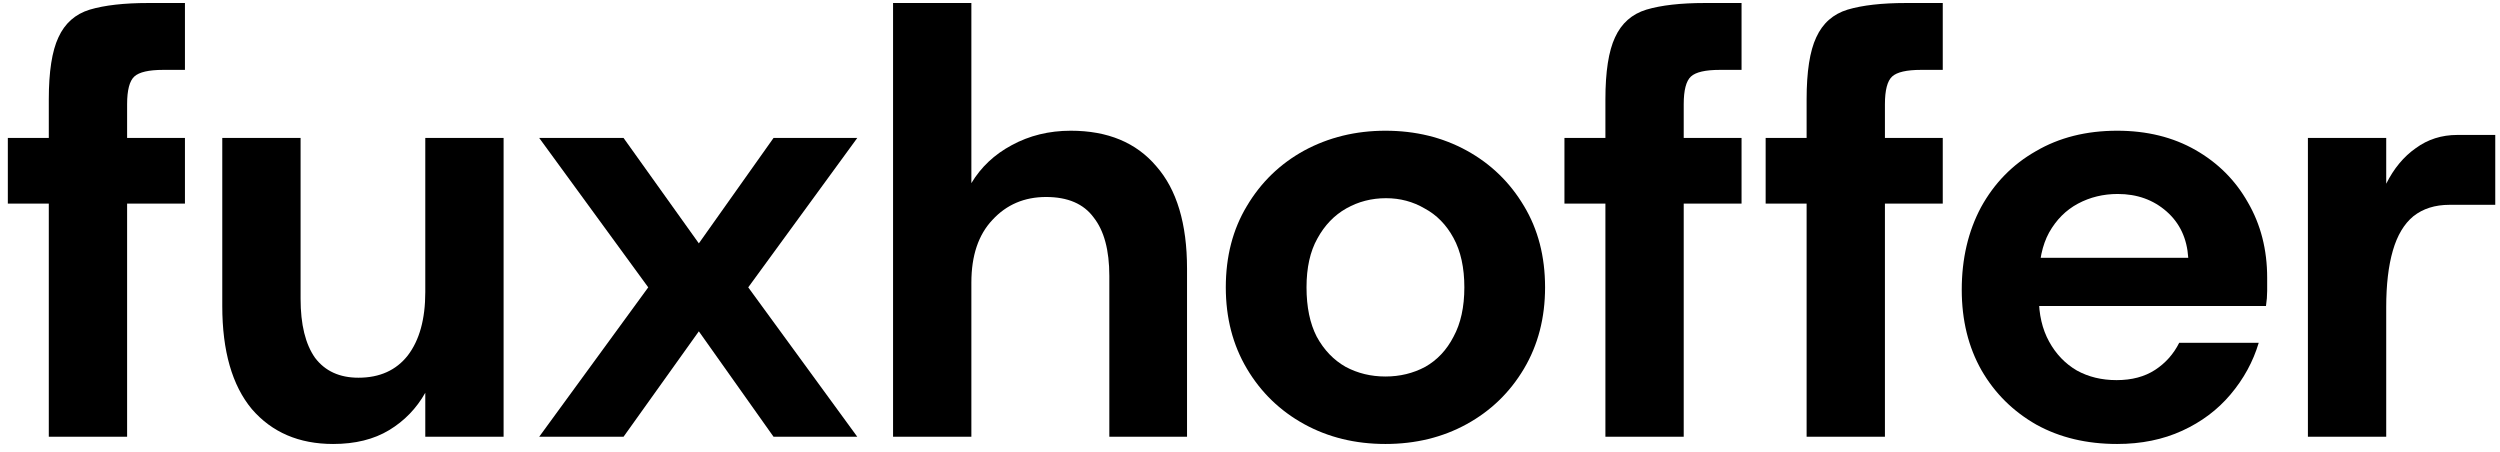
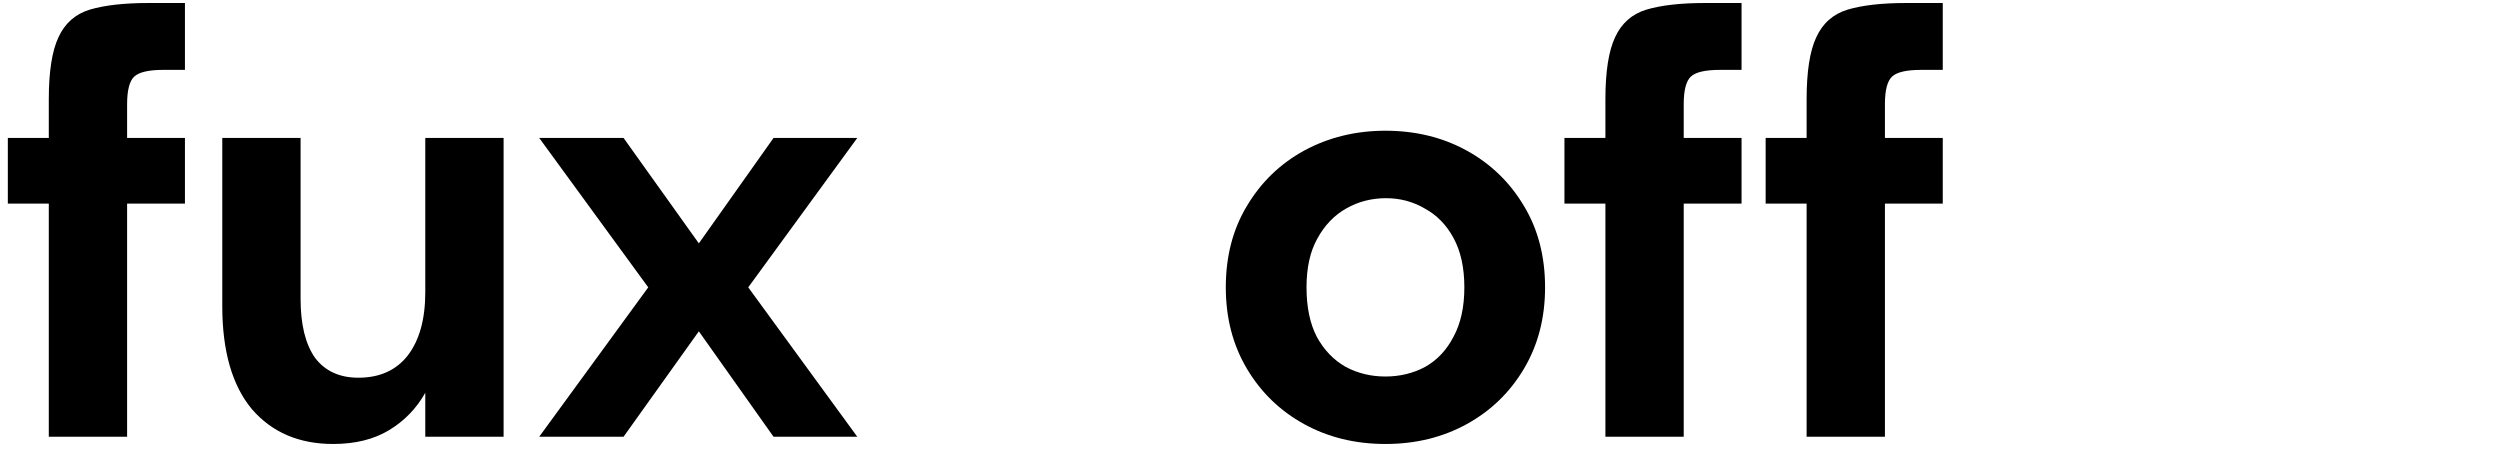
<svg xmlns="http://www.w3.org/2000/svg" width="166" height="30" viewBox="0 0 166 30" fill="none">
-   <path d="M153.245 29V9.16H158.445V12.2C158.952 11.187 159.605 10.4 160.405 9.84C161.205 9.253 162.125 8.96 163.165 8.96H165.685V13.6H162.645C161.685 13.6 160.885 13.853 160.245 14.36C159.632 14.867 159.178 15.627 158.885 16.64C158.592 17.653 158.445 18.907 158.445 20.4V29H153.245Z" fill="black" />
-   <path d="M140.58 29.48C138.553 29.48 136.766 29.053 135.22 28.2C133.673 27.32 132.46 26.12 131.58 24.6C130.7 23.053 130.26 21.267 130.26 19.24C130.26 17.187 130.686 15.36 131.54 13.76C132.42 12.16 133.633 10.92 135.18 10.04C136.726 9.133 138.526 8.68 140.58 8.68C142.553 8.68 144.286 9.107 145.78 9.96C147.273 10.813 148.433 11.973 149.26 13.44C150.113 14.907 150.54 16.573 150.54 18.44C150.54 18.707 150.54 19 150.54 19.32C150.54 19.64 150.513 19.973 150.46 20.32H134.02V17.12H145.3C145.22 15.84 144.74 14.813 143.86 14.04C142.98 13.267 141.9 12.88 140.62 12.88C139.66 12.88 138.78 13.093 137.98 13.52C137.18 13.947 136.54 14.587 136.06 15.44C135.606 16.267 135.38 17.333 135.38 18.64V19.76C135.38 20.88 135.606 21.853 136.06 22.68C136.513 23.507 137.126 24.147 137.9 24.6C138.673 25.027 139.553 25.24 140.54 25.24C141.553 25.24 142.406 25.013 143.1 24.56C143.793 24.107 144.326 23.507 144.7 22.76H149.98C149.606 24.013 148.98 25.16 148.1 26.2C147.246 27.213 146.18 28.013 144.9 28.6C143.62 29.187 142.18 29.48 140.58 29.48Z" fill="black" />
  <path d="M119.959 29V6.6C119.959 4.76 120.172 3.387 120.599 2.48C121.025 1.547 121.719 0.933 122.679 0.64C123.665 0.347 124.959 0.2 126.559 0.2H128.999V4.64H127.559C126.599 4.64 125.959 4.787 125.639 5.08C125.319 5.373 125.159 5.987 125.159 6.92V29H119.959ZM117.239 13.52V9.16H128.999V13.52H117.239Z" fill="black" />
  <path d="M106.599 29V6.6C106.599 4.76 106.813 3.387 107.239 2.48C107.666 1.547 108.359 0.933 109.319 0.64C110.306 0.347 111.599 0.2 113.199 0.2H115.639V4.64H114.199C113.239 4.64 112.599 4.787 112.279 5.08C111.959 5.373 111.799 5.987 111.799 6.92V29H106.599ZM103.879 13.52V9.16H115.639V13.52H103.879Z" fill="black" />
-   <path d="M91.993 29.48C89.993 29.48 88.193 29.04 86.593 28.16C84.993 27.28 83.726 26.053 82.793 24.48C81.859 22.907 81.393 21.107 81.393 19.08C81.393 17.027 81.859 15.227 82.793 13.68C83.726 12.107 84.993 10.88 86.593 10C88.219 9.12 90.019 8.68 91.993 8.68C93.993 8.68 95.793 9.12 97.393 10C98.993 10.88 100.259 12.107 101.193 13.68C102.126 15.227 102.593 17.027 102.593 19.08C102.593 21.107 102.126 22.907 101.193 24.48C100.259 26.053 98.993 27.28 97.393 28.16C95.793 29.04 93.993 29.48 91.993 29.48ZM91.993 25C92.953 25 93.833 24.787 94.633 24.36C95.433 23.907 96.059 23.24 96.513 22.36C96.993 21.48 97.233 20.387 97.233 19.08C97.233 17.773 96.993 16.68 96.513 15.8C96.033 14.92 95.393 14.267 94.593 13.84C93.819 13.387 92.966 13.16 92.033 13.16C91.073 13.16 90.193 13.387 89.393 13.84C88.593 14.293 87.953 14.96 87.473 15.84C86.993 16.693 86.753 17.773 86.753 19.08C86.753 20.387 86.979 21.48 87.433 22.36C87.913 23.24 88.553 23.907 89.353 24.36C90.153 24.787 91.033 25 91.993 25Z" fill="black" />
-   <path d="M59.299 29V0.2H64.499V12.16C65.139 11.093 66.033 10.253 67.179 9.64C68.353 9 69.659 8.68 71.099 8.68C73.553 8.68 75.446 9.467 76.779 11.04C78.139 12.587 78.819 14.853 78.819 17.84V29H73.659V18.32C73.659 16.613 73.313 15.32 72.619 14.44C71.953 13.533 70.899 13.08 69.459 13.08C68.019 13.08 66.833 13.587 65.899 14.6C64.966 15.587 64.499 16.973 64.499 18.76V29H59.299Z" fill="black" />
+   <path d="M91.993 29.48C89.993 29.48 88.193 29.04 86.593 28.16C84.993 27.28 83.726 26.053 82.793 24.48C81.859 22.907 81.393 21.107 81.393 19.08C81.393 17.027 81.859 15.227 82.793 13.68C83.726 12.107 84.993 10.88 86.593 10C88.219 9.12 90.019 8.68 91.993 8.68C93.993 8.68 95.793 9.12 97.393 10C98.993 10.88 100.259 12.107 101.193 13.68C102.126 15.227 102.593 17.027 102.593 19.08C102.593 21.107 102.126 22.907 101.193 24.48C100.259 26.053 98.993 27.28 97.393 28.16C95.793 29.04 93.993 29.48 91.993 29.48M91.993 25C92.953 25 93.833 24.787 94.633 24.36C95.433 23.907 96.059 23.24 96.513 22.36C96.993 21.48 97.233 20.387 97.233 19.08C97.233 17.773 96.993 16.68 96.513 15.8C96.033 14.92 95.393 14.267 94.593 13.84C93.819 13.387 92.966 13.16 92.033 13.16C91.073 13.16 90.193 13.387 89.393 13.84C88.593 14.293 87.953 14.96 87.473 15.84C86.993 16.693 86.753 17.773 86.753 19.08C86.753 20.387 86.979 21.48 87.433 22.36C87.913 23.24 88.553 23.907 89.353 24.36C90.153 24.787 91.033 25 91.993 25Z" fill="black" />
  <path d="M35.803 29L43.043 19.08L35.803 9.16H41.403L46.403 16.16L51.363 9.16H56.923L49.683 19.08L56.923 29H51.363L46.403 22L41.403 29H35.803Z" fill="black" />
  <path d="M22.119 29.48C19.853 29.48 18.053 28.707 16.719 27.16C15.413 25.587 14.759 23.307 14.759 20.32V9.16H19.959V19.84C19.959 21.547 20.279 22.853 20.919 23.76C21.586 24.64 22.546 25.08 23.799 25.08C25.213 25.08 26.306 24.587 27.079 23.6C27.853 22.587 28.239 21.187 28.239 19.4V9.16H33.439V29H28.239V26.08C27.653 27.12 26.853 27.947 25.839 28.56C24.826 29.173 23.586 29.48 22.119 29.48Z" fill="black" />
  <path d="M3.24 29V6.6C3.24 4.76 3.453 3.387 3.88 2.48C4.307 1.547 5 0.933 5.96 0.64C6.947 0.347 8.24 0.2 9.84 0.2H12.28V4.64H10.84C9.88 4.64 9.24 4.787 8.92 5.08C8.6 5.373 8.44 5.987 8.44 6.92V29H3.24ZM0.52 13.52V9.16H12.28V13.52H0.52Z" fill="black" />
</svg>